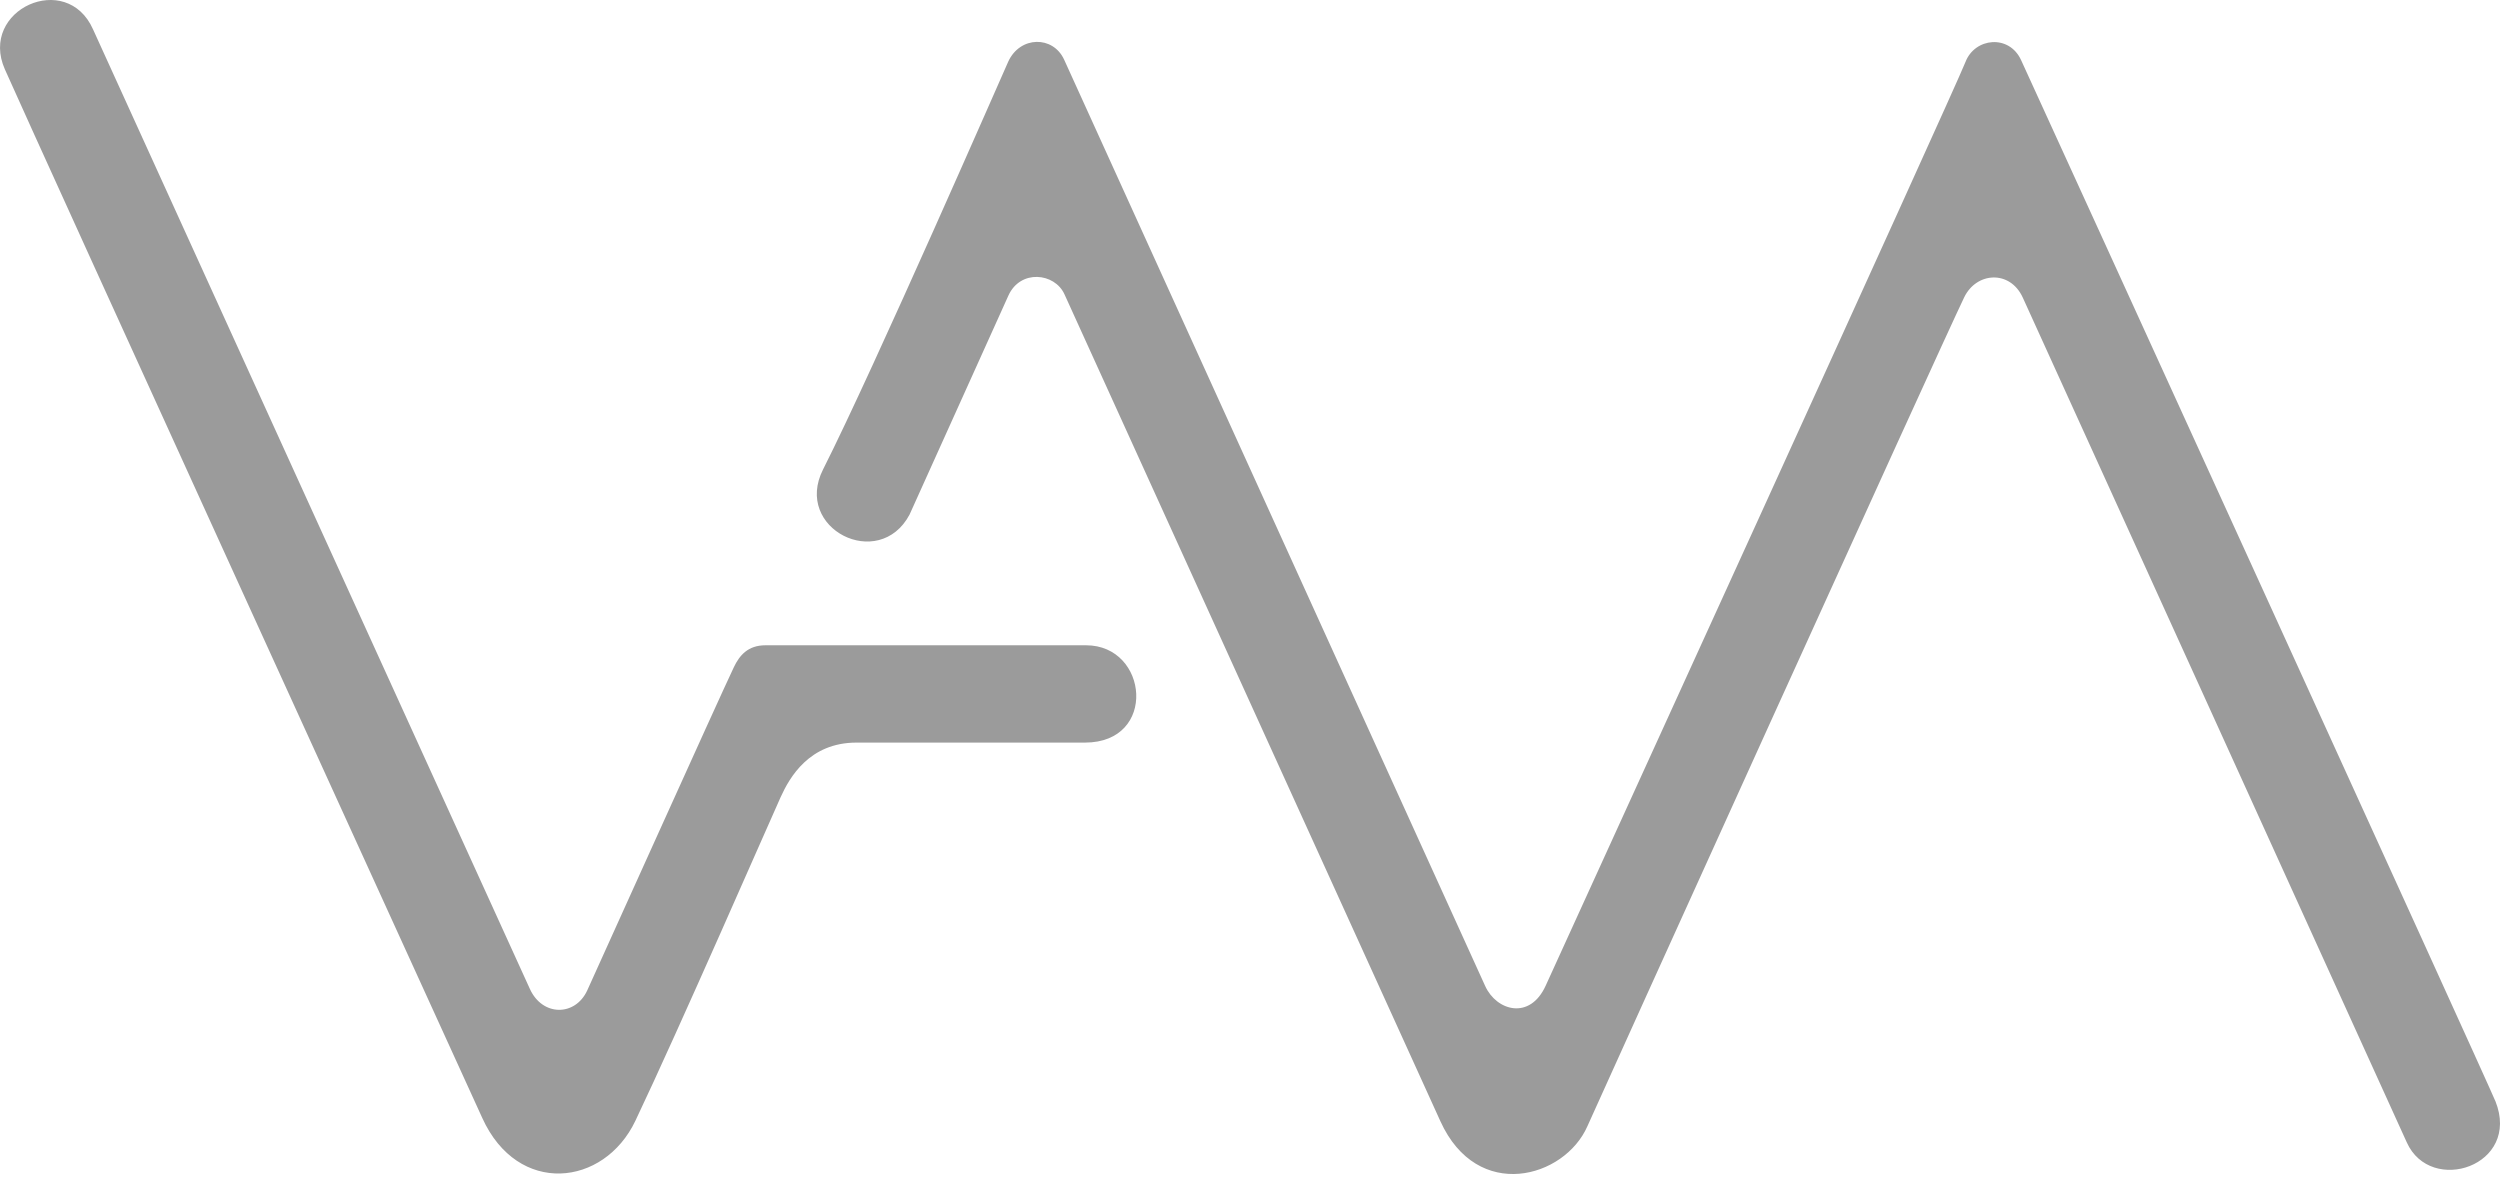
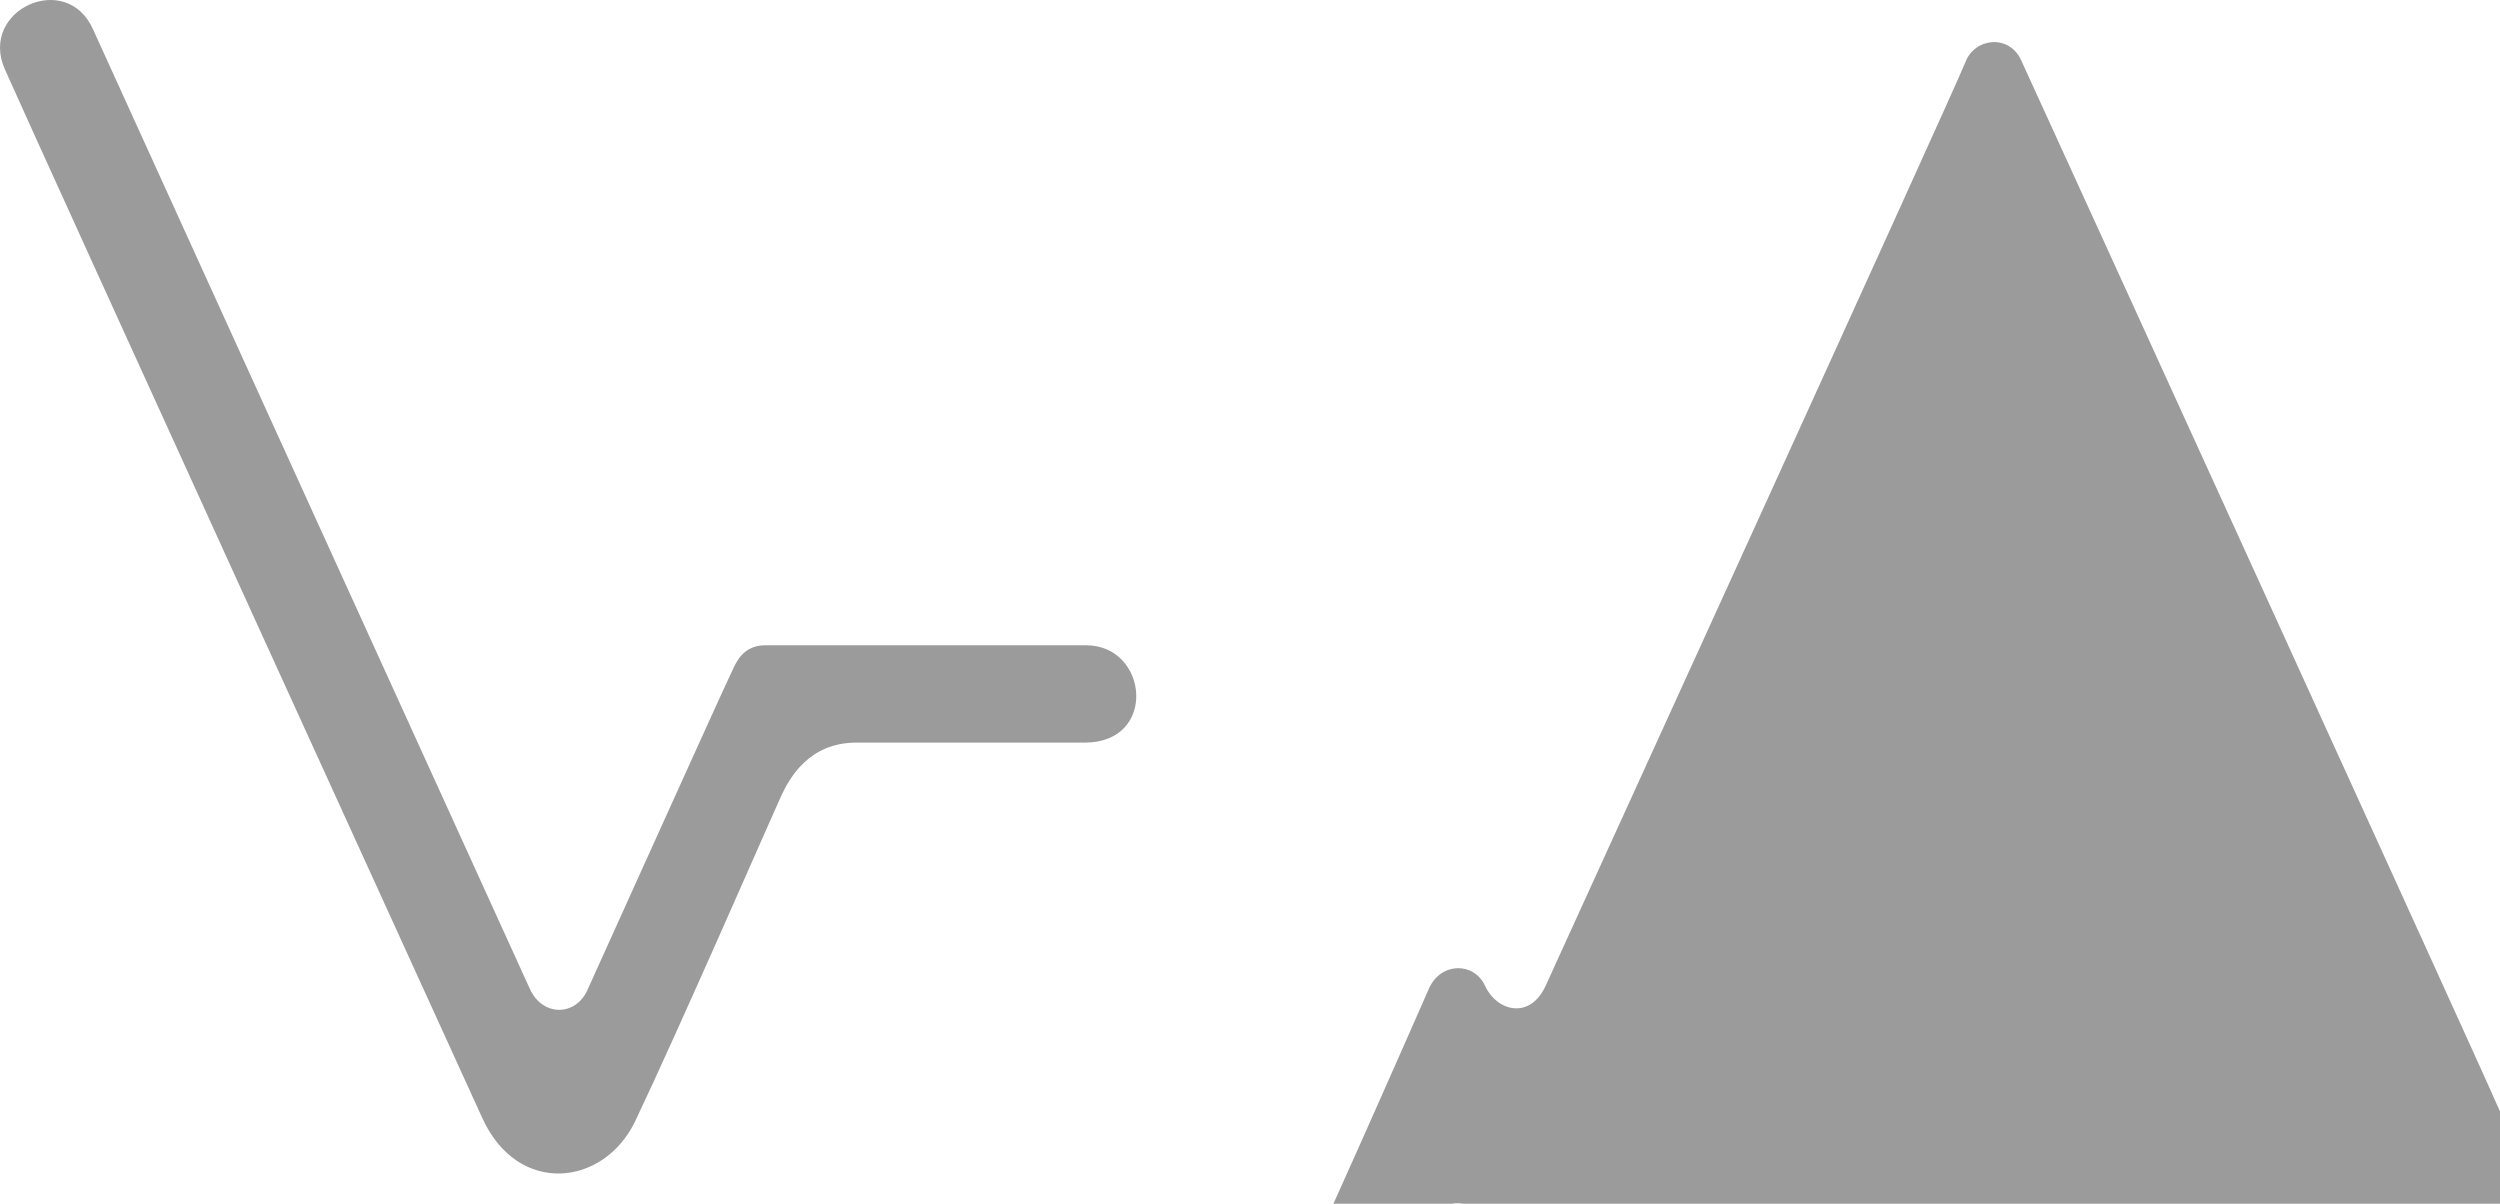
<svg xmlns="http://www.w3.org/2000/svg" width="54" height="26">
-   <path d="M23.46 13.938h-6.926c-.383 0-.563.224-.681.47-.333.697-3.02 6.665-3.17 6.988-.26.559-.965.562-1.237-.034C11.18 20.776 2.143.935 2.01.635 1.44-.651-.463.21.105 1.497c.7 1.584 10.094 22.172 10.313 22.653.767 1.689 2.628 1.484 3.306.06.926-1.944 2.942-6.563 3.137-6.99.194-.428.619-1.18 1.64-1.18h4.936c1.57-.001 1.371-2.102.022-2.102zm30.44 9.847c-.162-.405-9.834-21.598-10.245-22.488-.26-.563-.999-.481-1.2.04-.22.572-8.73 19.21-9.068 19.953-.342.753-1.064.544-1.307.008L22.986 1.29c-.239-.524-.952-.517-1.208.041-.095.208-2.892 6.614-4 8.809-.648 1.281 1.21 2.212 1.868.976l2.136-4.733c.258-.569.999-.493 1.211-.025l8.119 17.86c.8 1.763 2.684 1.227 3.175.11.186-.423 7.656-16.91 8.14-17.907.264-.546.988-.595 1.264.005.07.153 7.45 16.379 8.296 18.251.517 1.147 2.471.507 1.914-.891z" fill="#9B9B9B" fill-rule="evenodd" />
+   <path d="M23.46 13.938h-6.926c-.383 0-.563.224-.681.47-.333.697-3.02 6.665-3.17 6.988-.26.559-.965.562-1.237-.034C11.18 20.776 2.143.935 2.01.635 1.44-.651-.463.21.105 1.497c.7 1.584 10.094 22.172 10.313 22.653.767 1.689 2.628 1.484 3.306.06.926-1.944 2.942-6.563 3.137-6.99.194-.428.619-1.18 1.64-1.18h4.936c1.57-.001 1.371-2.102.022-2.102zm30.44 9.847c-.162-.405-9.834-21.598-10.245-22.488-.26-.563-.999-.481-1.2.04-.22.572-8.73 19.21-9.068 19.953-.342.753-1.064.544-1.307.008c-.239-.524-.952-.517-1.208.041-.095.208-2.892 6.614-4 8.809-.648 1.281 1.21 2.212 1.868.976l2.136-4.733c.258-.569.999-.493 1.211-.025l8.119 17.86c.8 1.763 2.684 1.227 3.175.11.186-.423 7.656-16.91 8.14-17.907.264-.546.988-.595 1.264.005.07.153 7.45 16.379 8.296 18.251.517 1.147 2.471.507 1.914-.891z" fill="#9B9B9B" fill-rule="evenodd" />
</svg>